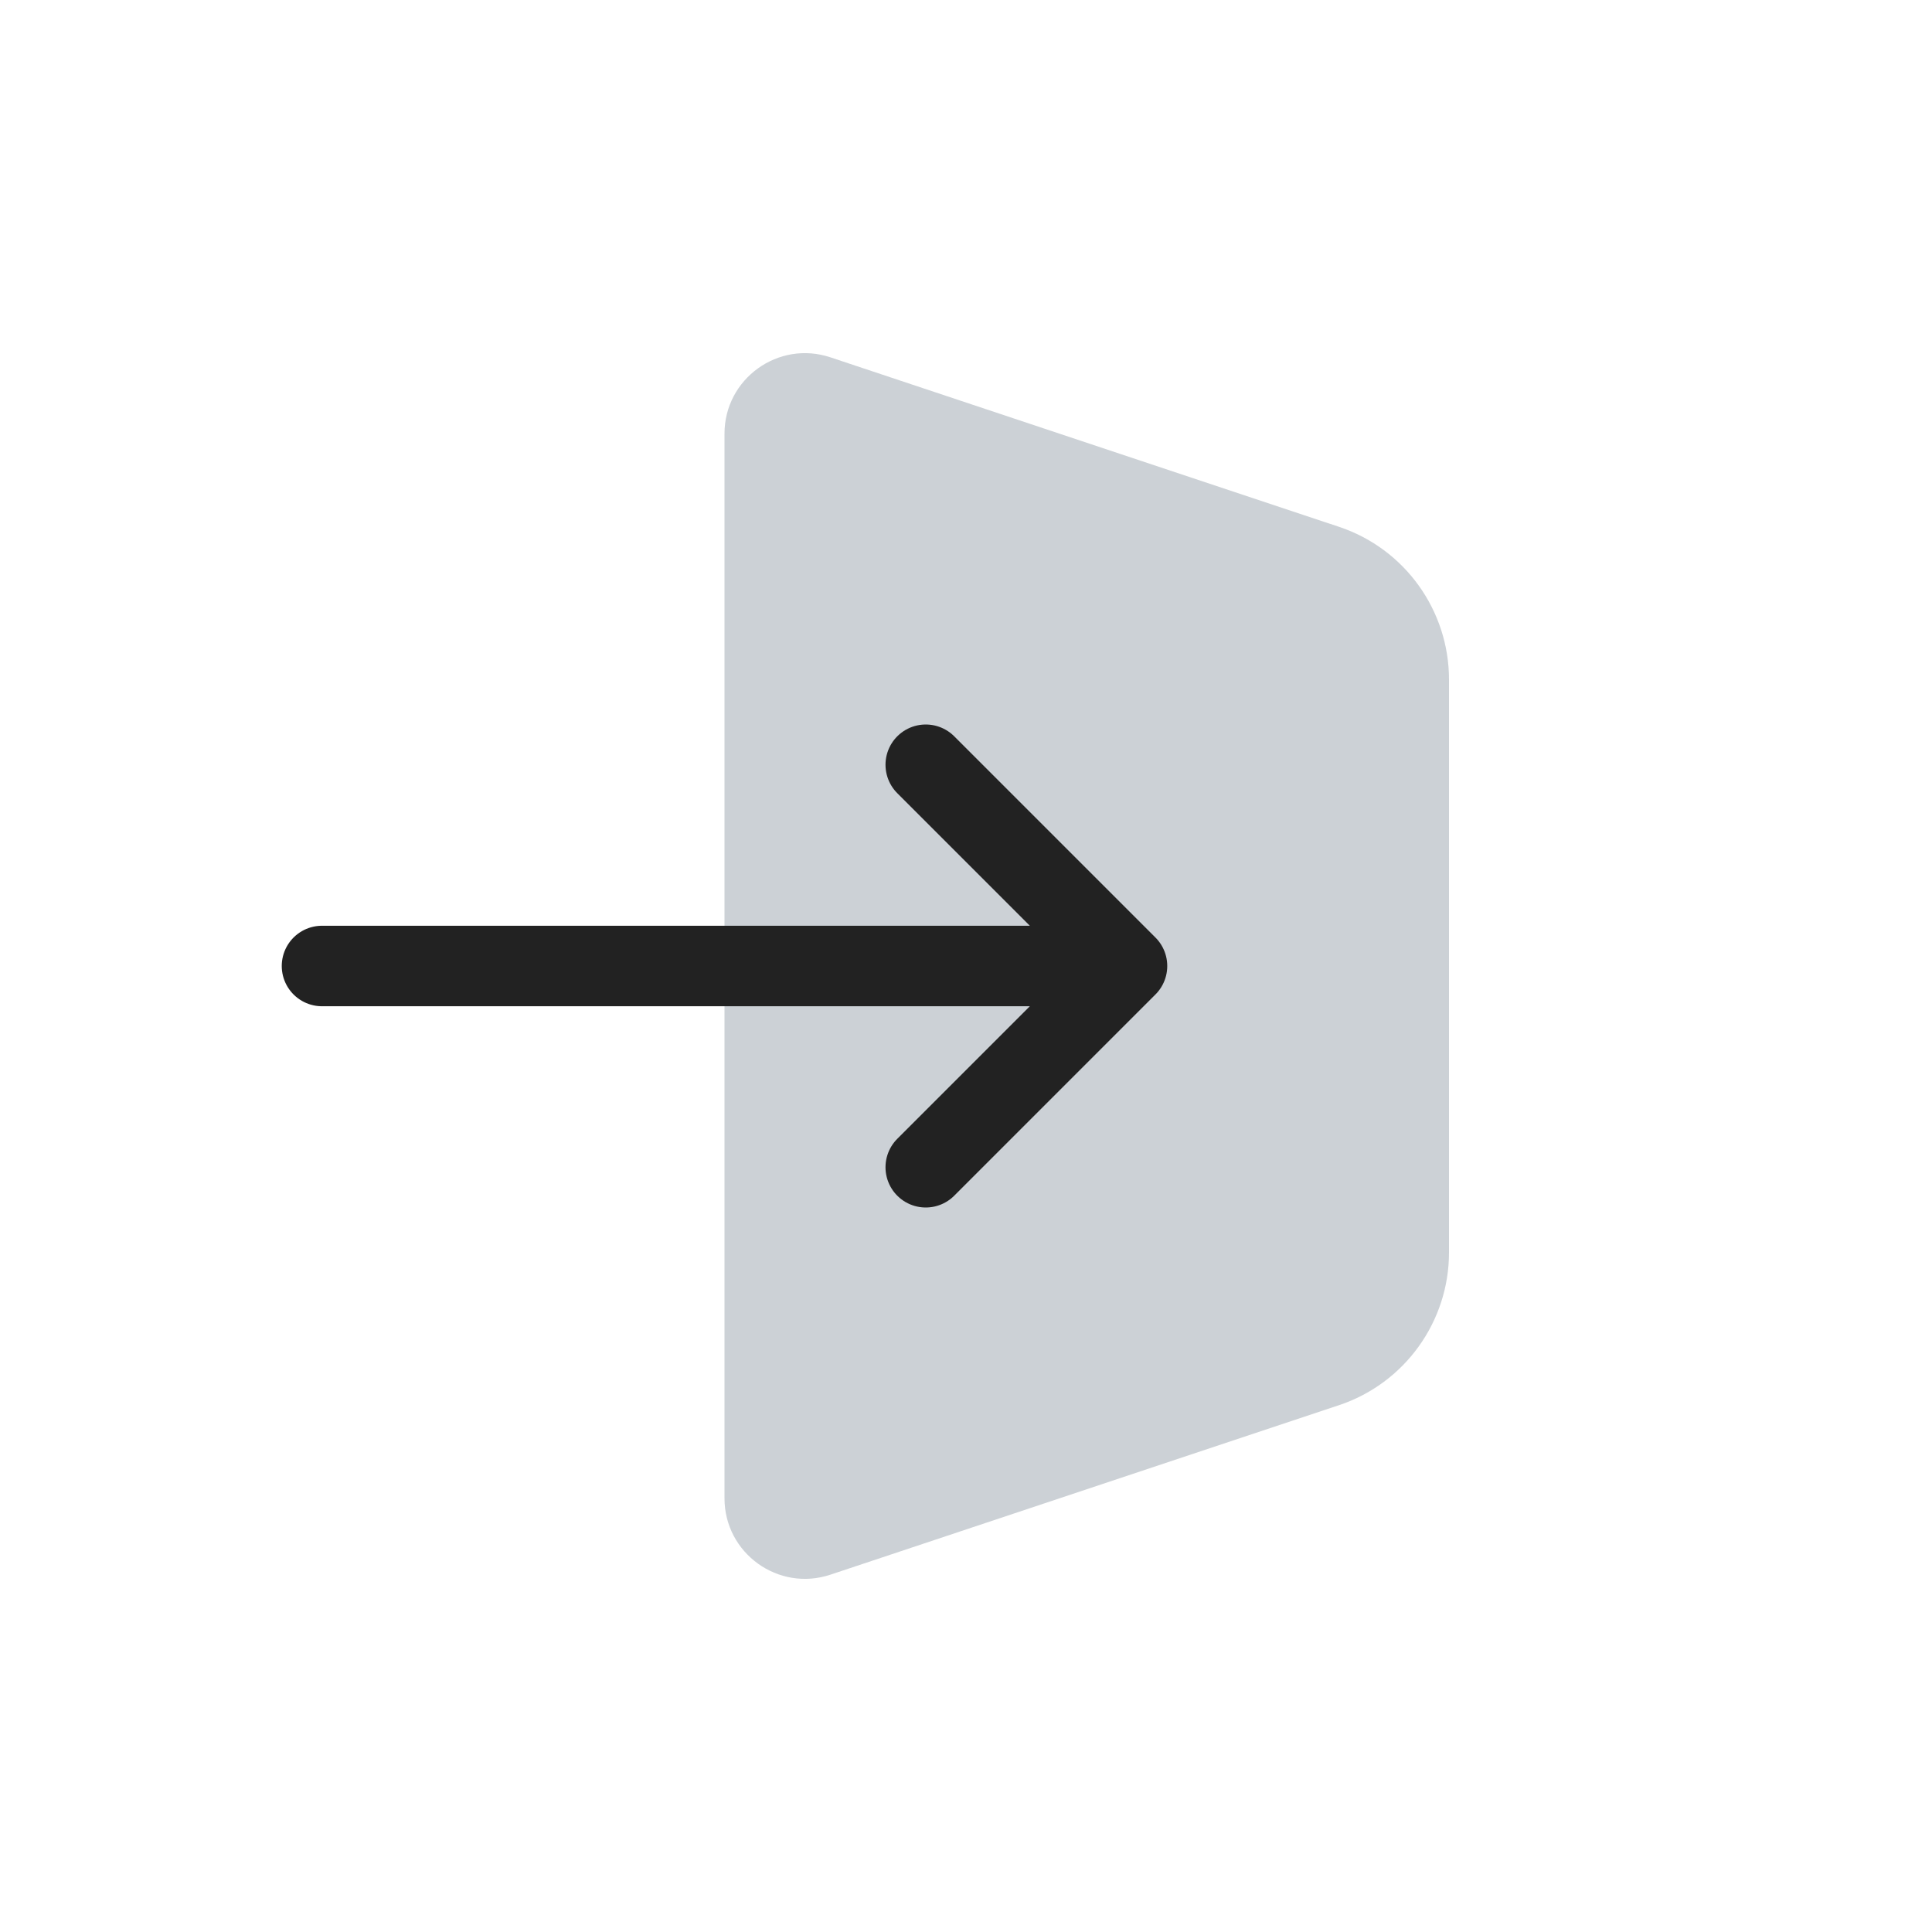
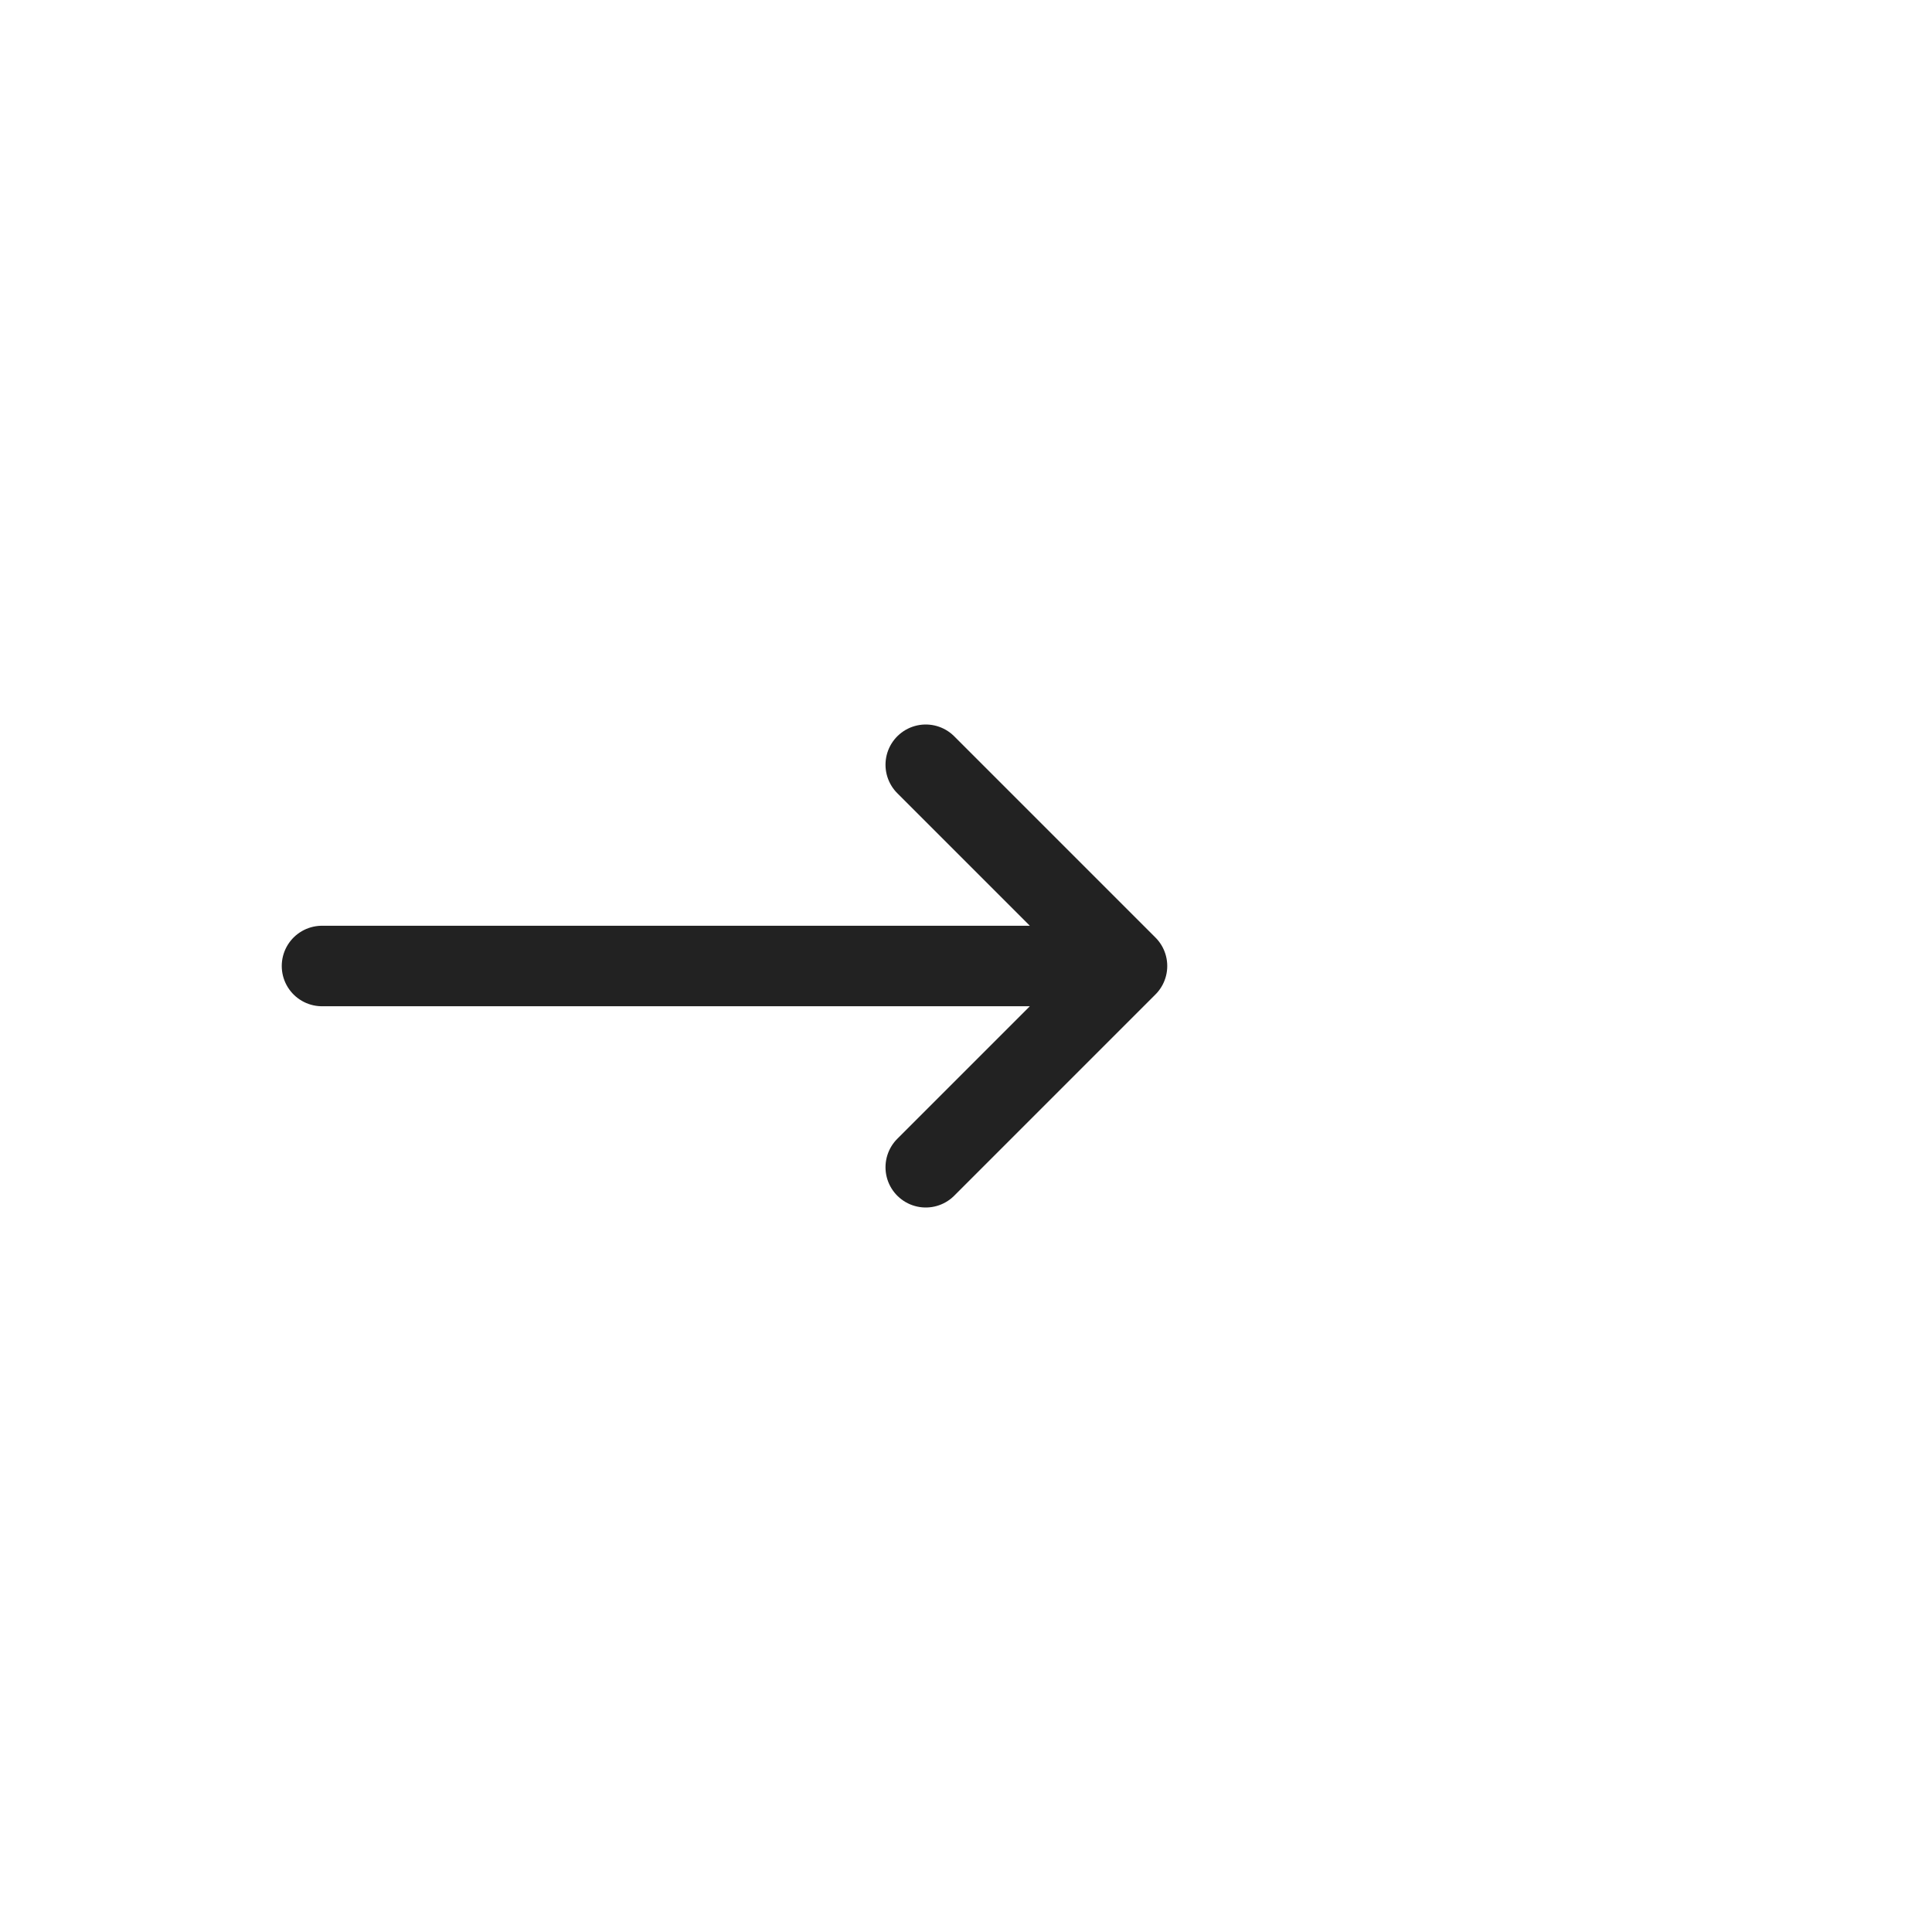
<svg xmlns="http://www.w3.org/2000/svg" width="800px" height="800px" viewBox="0 0 24 24" fill="none">
-   <path d="M16.633 6.544L10.316 4.439C9.669 4.223 9 4.705 9 5.387V18.613C9 19.295 9.669 19.777 10.316 19.561L16.633 17.456C17.449 17.184 18 16.419 18 15.559V8.442C18 7.581 17.449 6.816 16.633 6.544Z" fill="#2A4157" fill-opacity="0.24" />
  <path d="M11.5 9.5L14 12M14 12L11.5 14.5M14 12H4" stroke="#222222" stroke-linecap="round" />
</svg>